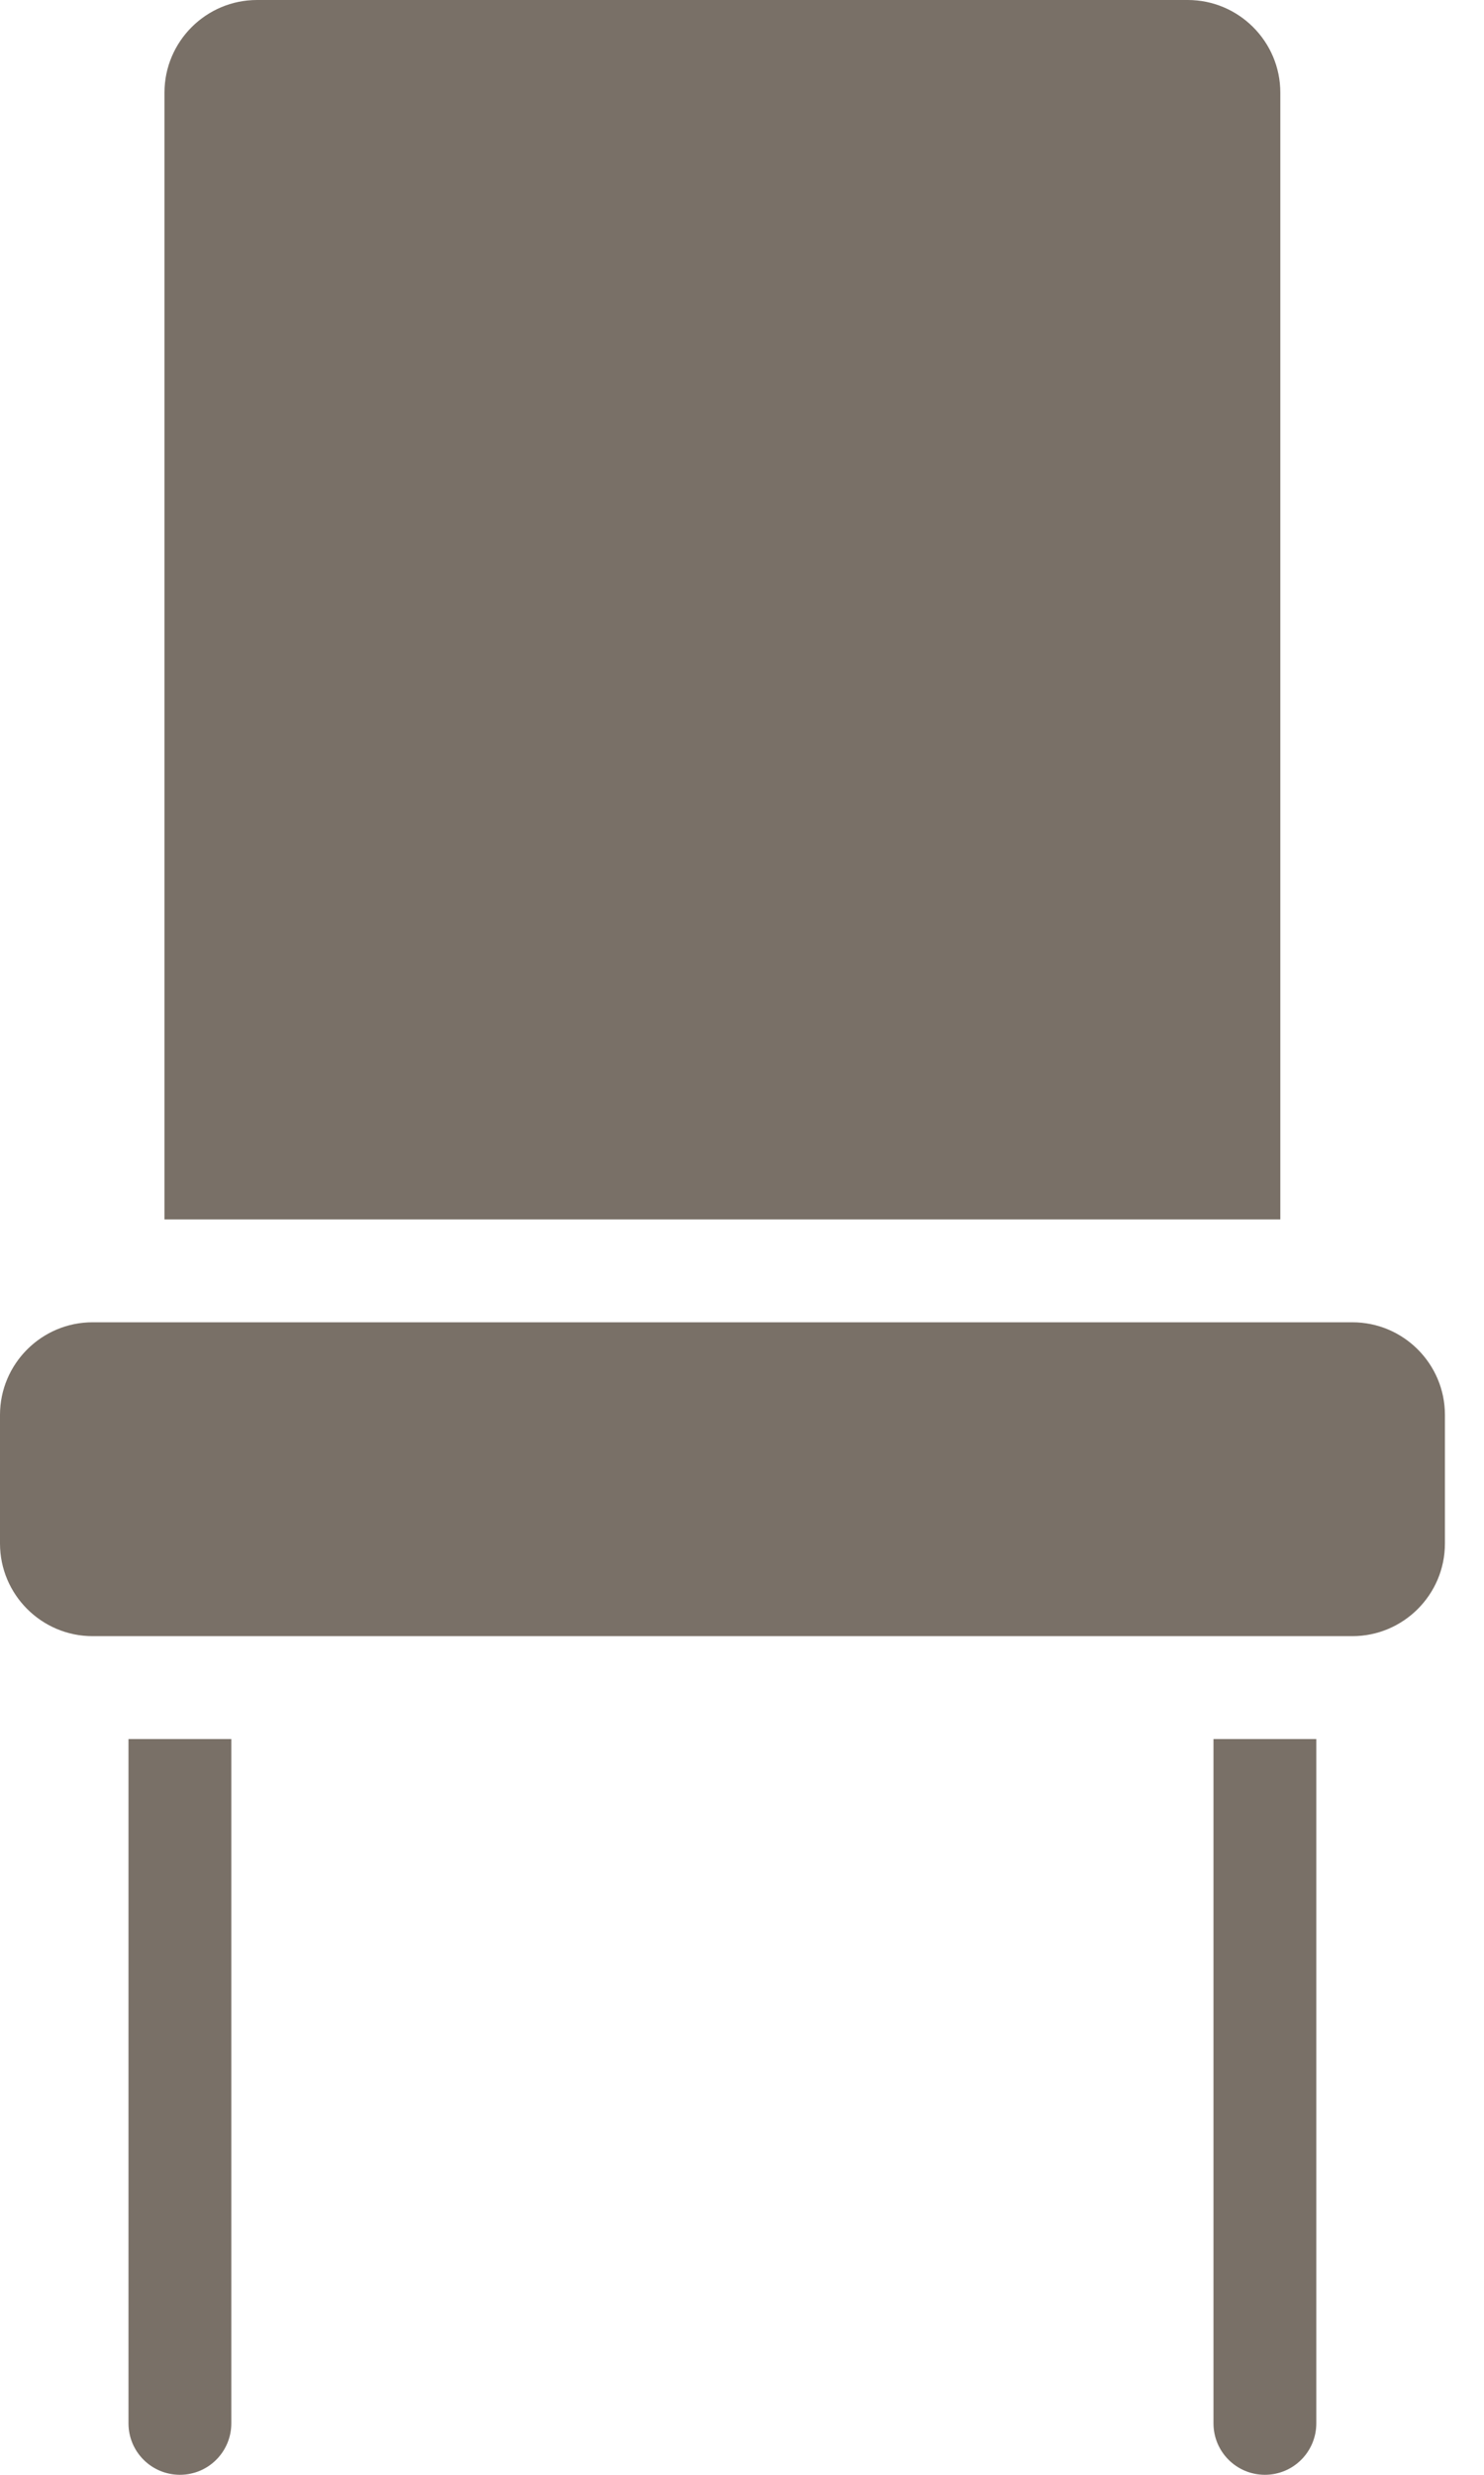
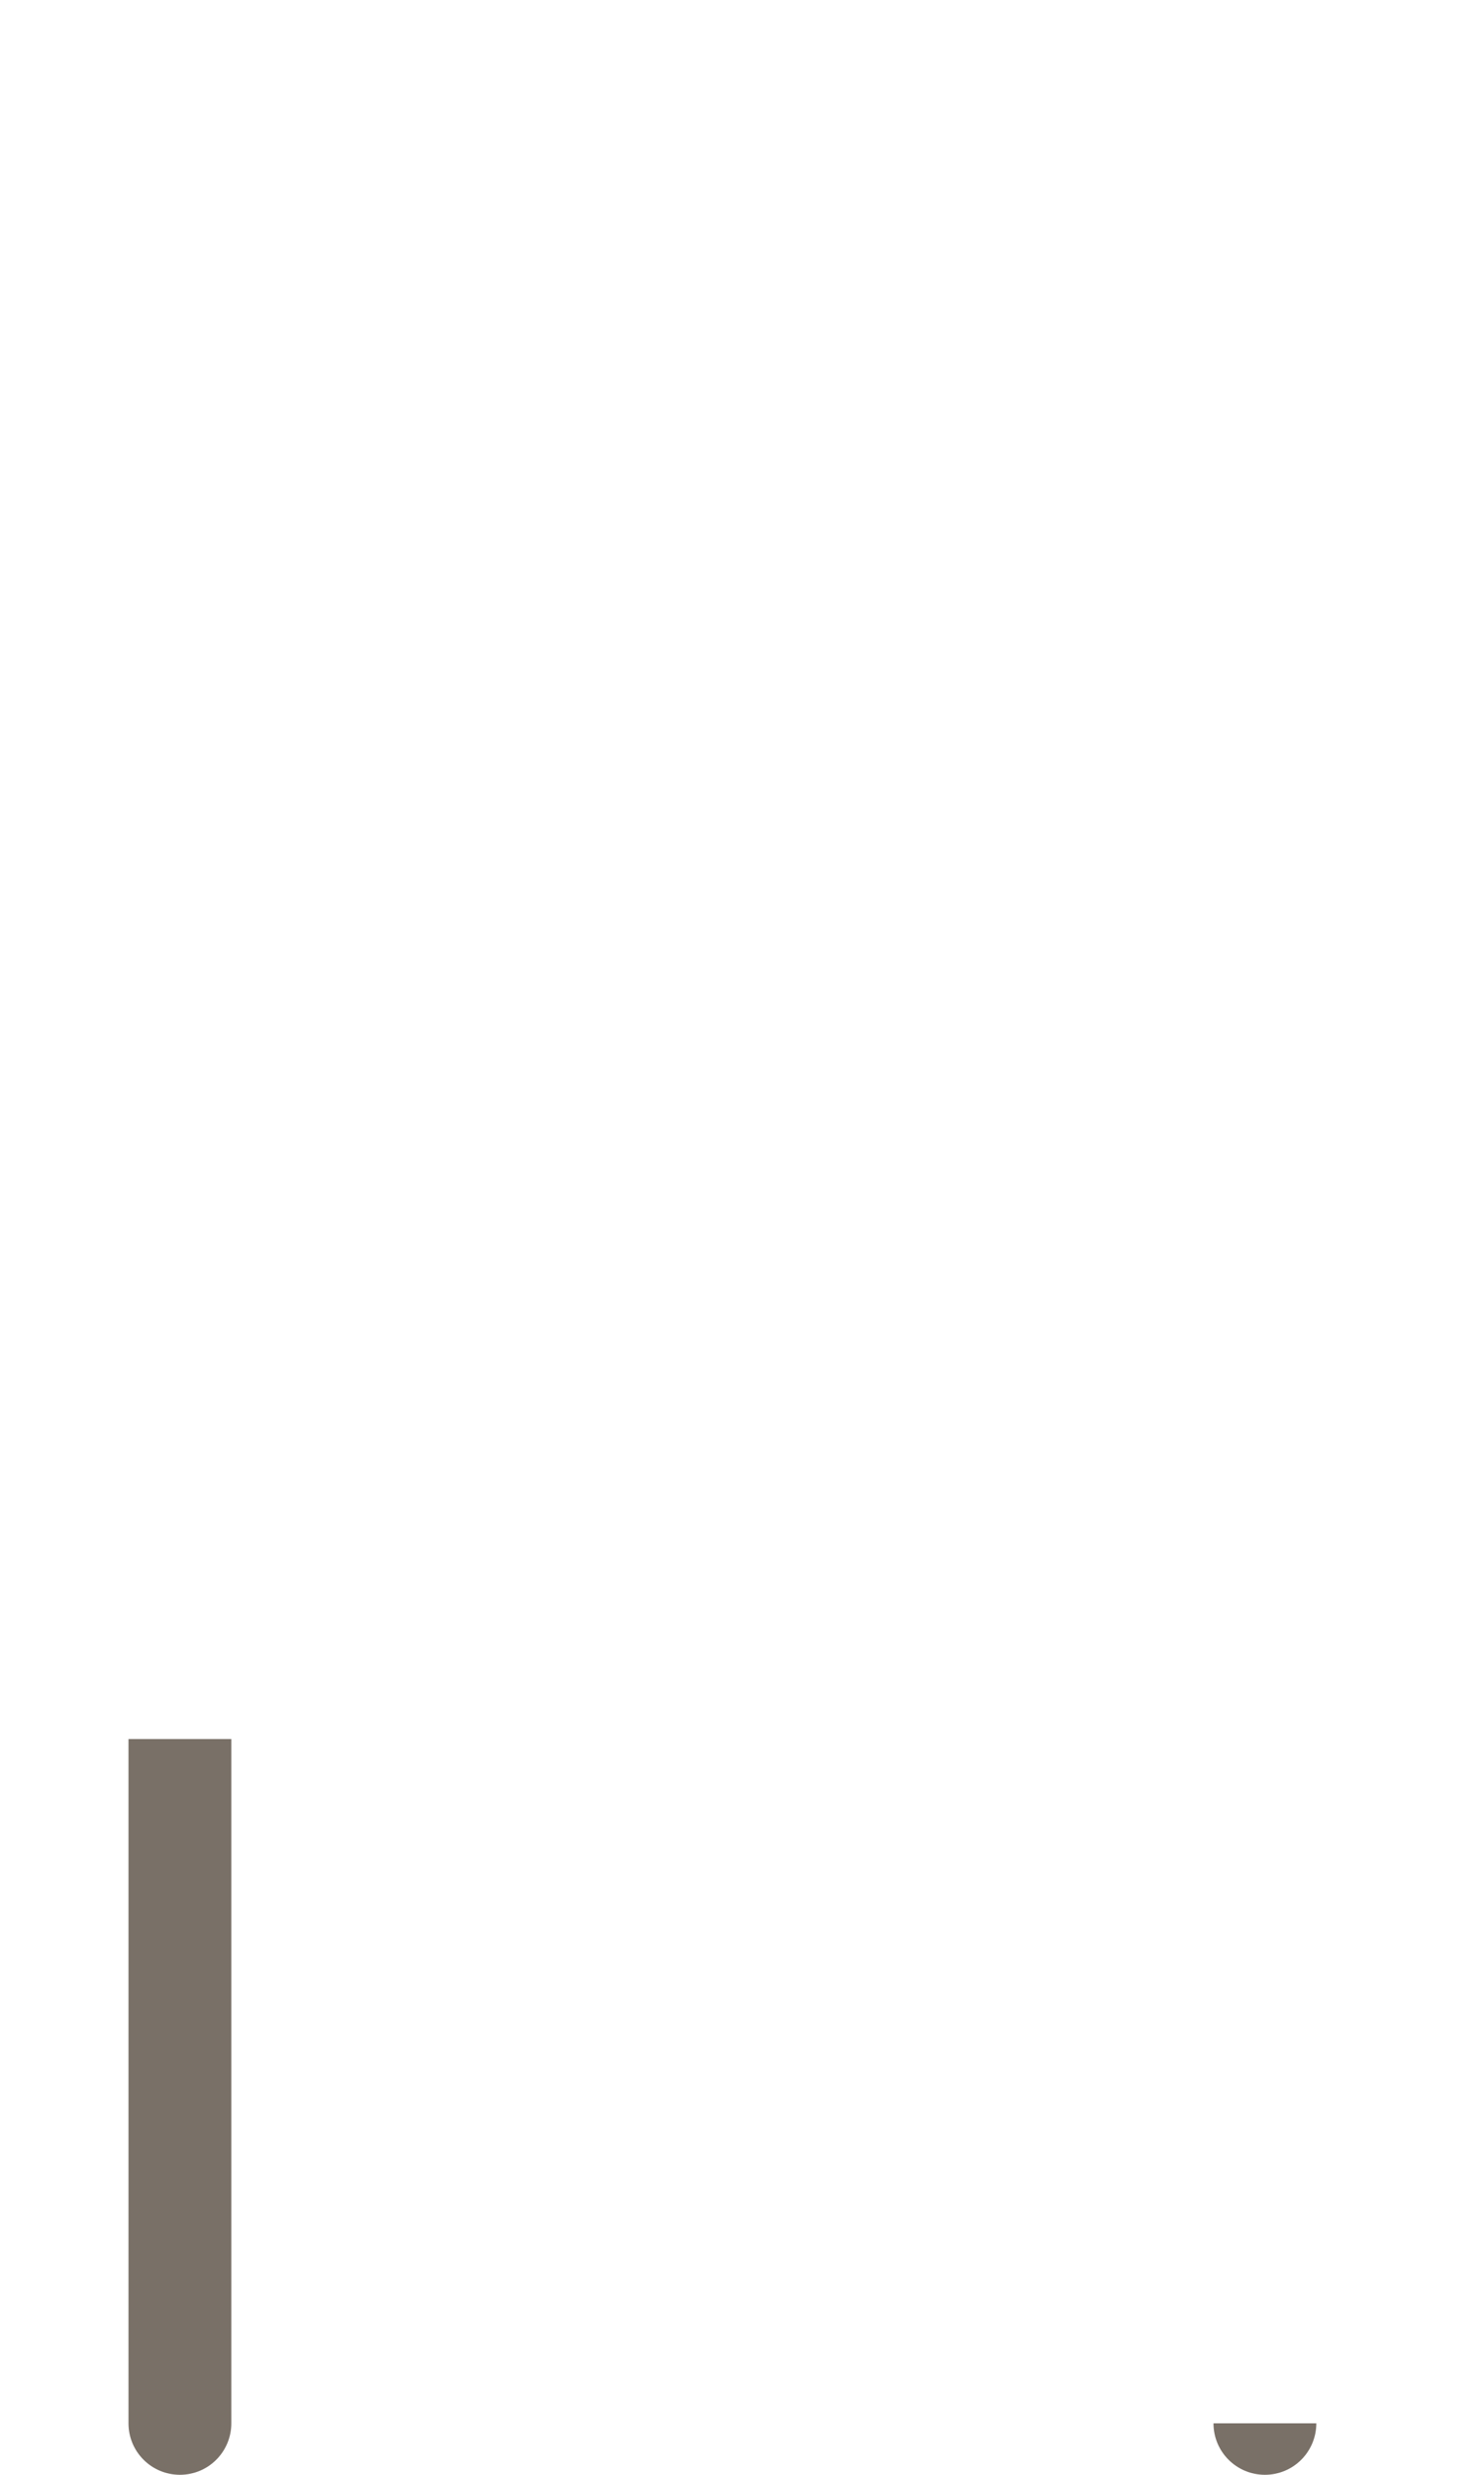
<svg xmlns="http://www.w3.org/2000/svg" width="24" height="40" viewBox="0 0 24 40" fill="none">
-   <path d="M20.706 19.709V1.497C20.706 0.672 20.034 0 19.209 0H4.157C3.332 0 2.66 0.672 2.66 1.497V19.709H20.706Z" fill="#797067" />
-   <path d="M23.368 24.948V22.869C23.368 22.044 22.697 21.372 21.871 21.372H1.497C0.672 21.372 0 22.044 0 22.869V24.948C0 25.773 0.672 26.445 1.497 26.445H21.871C22.697 26.445 23.368 25.773 23.368 24.948Z" fill="#797067" />
  <path d="M2.078 28.108V39.168C2.078 39.628 2.45 40 2.91 40C3.369 40 3.741 39.628 3.741 39.168V28.108H2.078Z" fill="#797067" />
-   <path d="M19.625 28.108V39.168C19.625 39.628 19.997 40 20.457 40C20.916 40 21.288 39.628 21.288 39.168V28.108H19.625Z" fill="#797067" />
+   <path d="M19.625 28.108V39.168C19.625 39.628 19.997 40 20.457 40C20.916 40 21.288 39.628 21.288 39.168H19.625Z" fill="#797067" />
</svg>